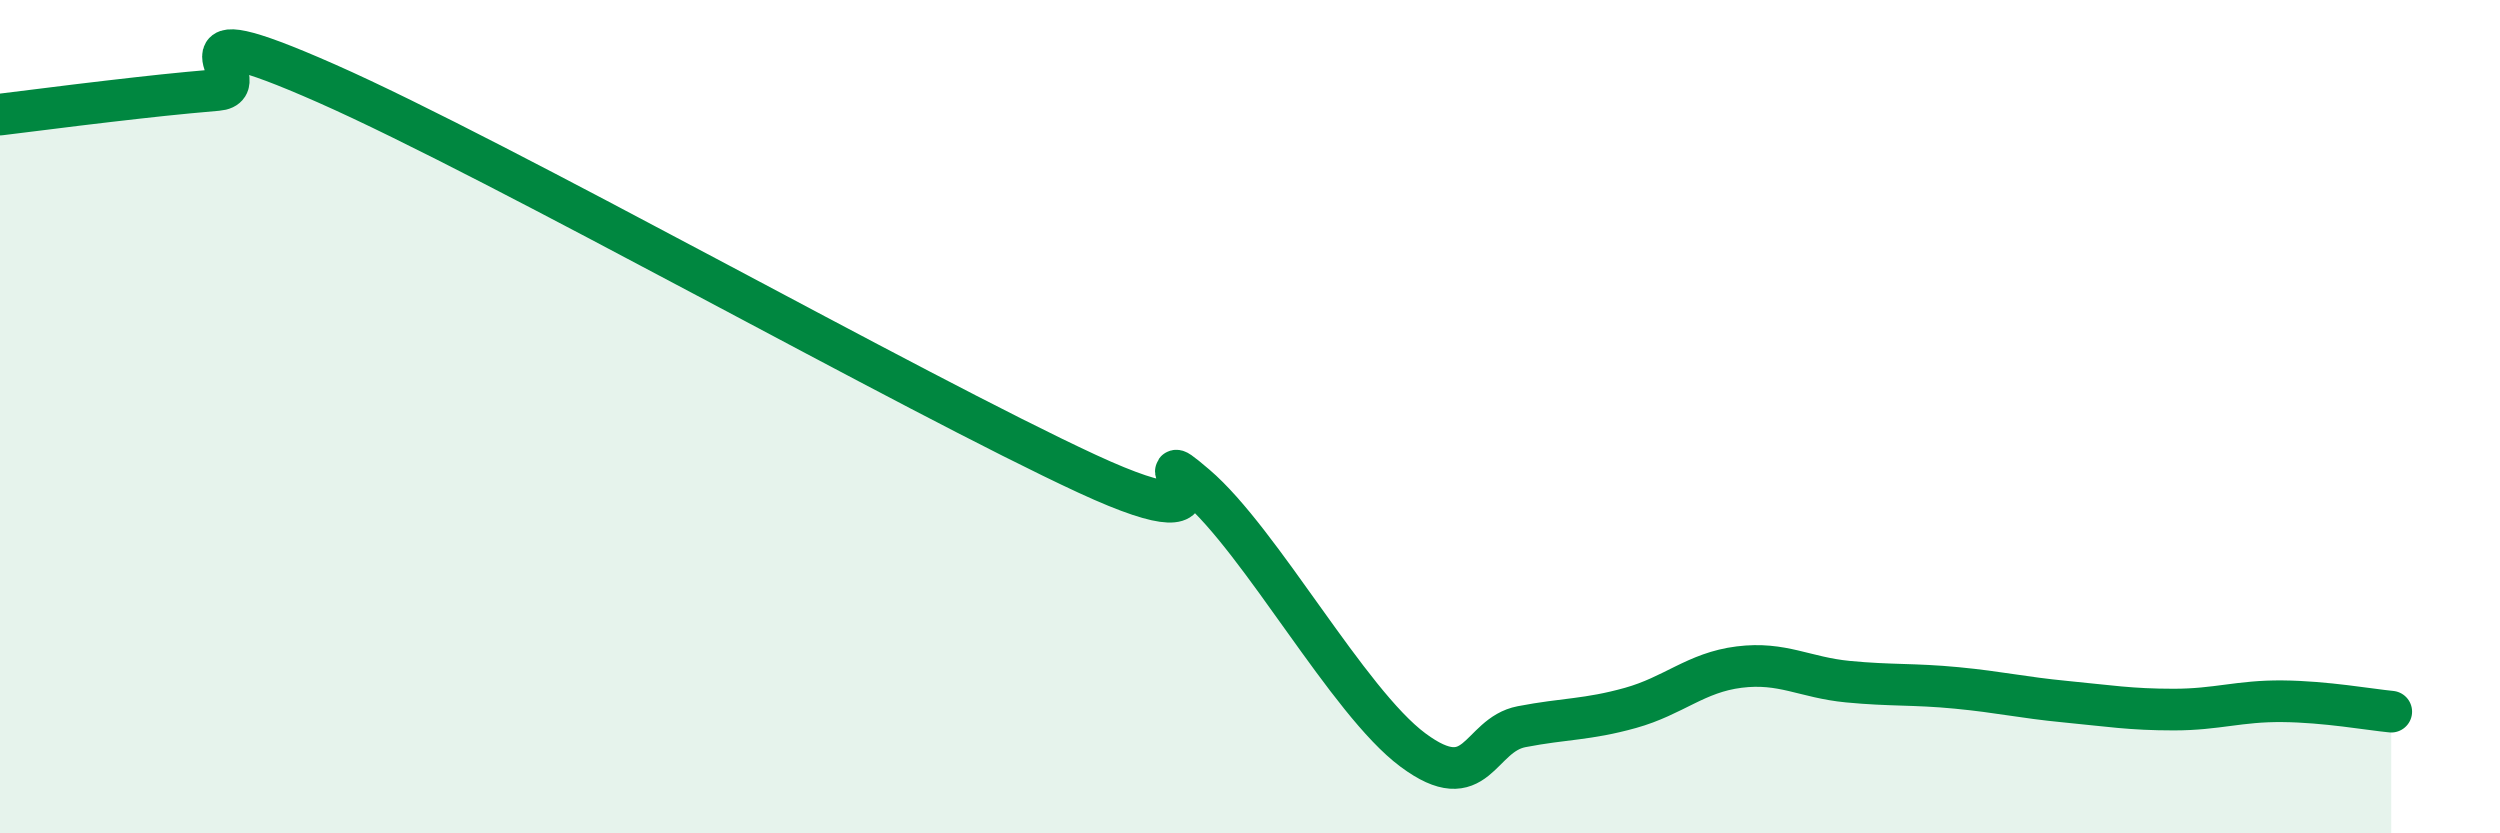
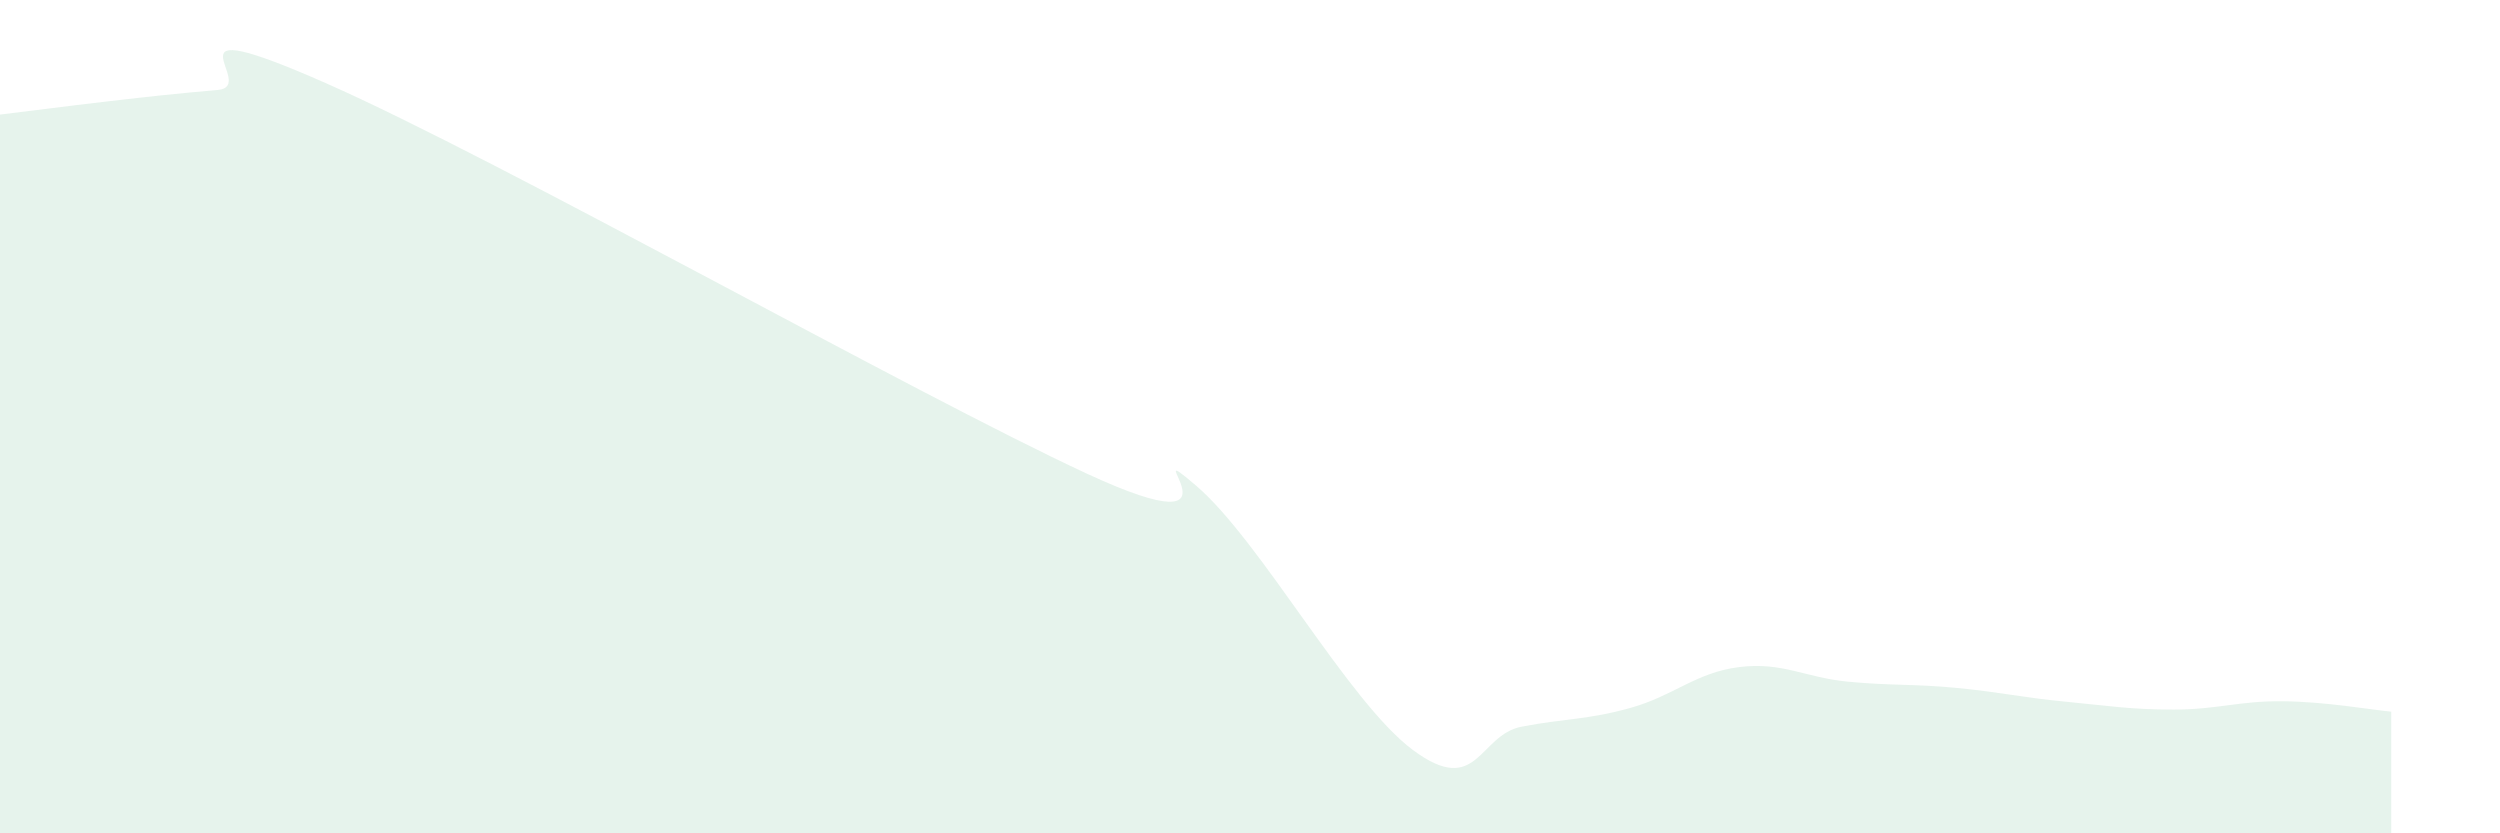
<svg xmlns="http://www.w3.org/2000/svg" width="60" height="20" viewBox="0 0 60 20">
  <path d="M 0,2.75 C 0.52,2.69 1.57,2.55 2.61,2.43 C 3.65,2.31 4.18,2.25 5.22,2.16 C 6.26,2.07 3.66,0.16 7.83,2 C 12,3.84 21.92,9.44 26.09,11.37 C 30.26,13.3 27.14,10.32 28.7,11.65 C 30.26,12.98 32.35,16.84 33.91,18 C 35.47,19.16 35.48,17.64 36.52,17.44 C 37.56,17.24 38.09,17.28 39.13,16.99 C 40.17,16.7 40.7,16.14 41.74,16.01 C 42.78,15.88 43.31,16.26 44.35,16.36 C 45.39,16.46 45.92,16.41 46.96,16.51 C 48,16.61 48.53,16.74 49.57,16.84 C 50.61,16.94 51.13,17.03 52.17,17.03 C 53.21,17.03 53.74,16.82 54.78,16.83 C 55.82,16.84 56.87,17.03 57.39,17.08L57.39 20L0 20Z" fill="#008740" opacity="0.1" stroke-linecap="round" stroke-linejoin="round" />
-   <path d="M 0,2.75 C 0.52,2.69 1.57,2.55 2.61,2.43 C 3.65,2.31 4.18,2.25 5.22,2.16 C 6.26,2.07 3.66,0.16 7.83,2 C 12,3.84 21.92,9.44 26.09,11.37 C 30.26,13.3 27.14,10.32 28.7,11.65 C 30.26,12.98 32.35,16.84 33.91,18 C 35.47,19.16 35.48,17.64 36.52,17.44 C 37.56,17.24 38.09,17.28 39.13,16.99 C 40.17,16.7 40.7,16.14 41.74,16.01 C 42.78,15.88 43.31,16.26 44.35,16.36 C 45.39,16.46 45.92,16.41 46.96,16.51 C 48,16.61 48.53,16.74 49.57,16.84 C 50.61,16.94 51.13,17.03 52.17,17.03 C 53.21,17.03 53.74,16.82 54.78,16.83 C 55.82,16.84 56.87,17.03 57.39,17.08" stroke="#008740" stroke-width="1" fill="none" stroke-linecap="round" stroke-linejoin="round" />
</svg>